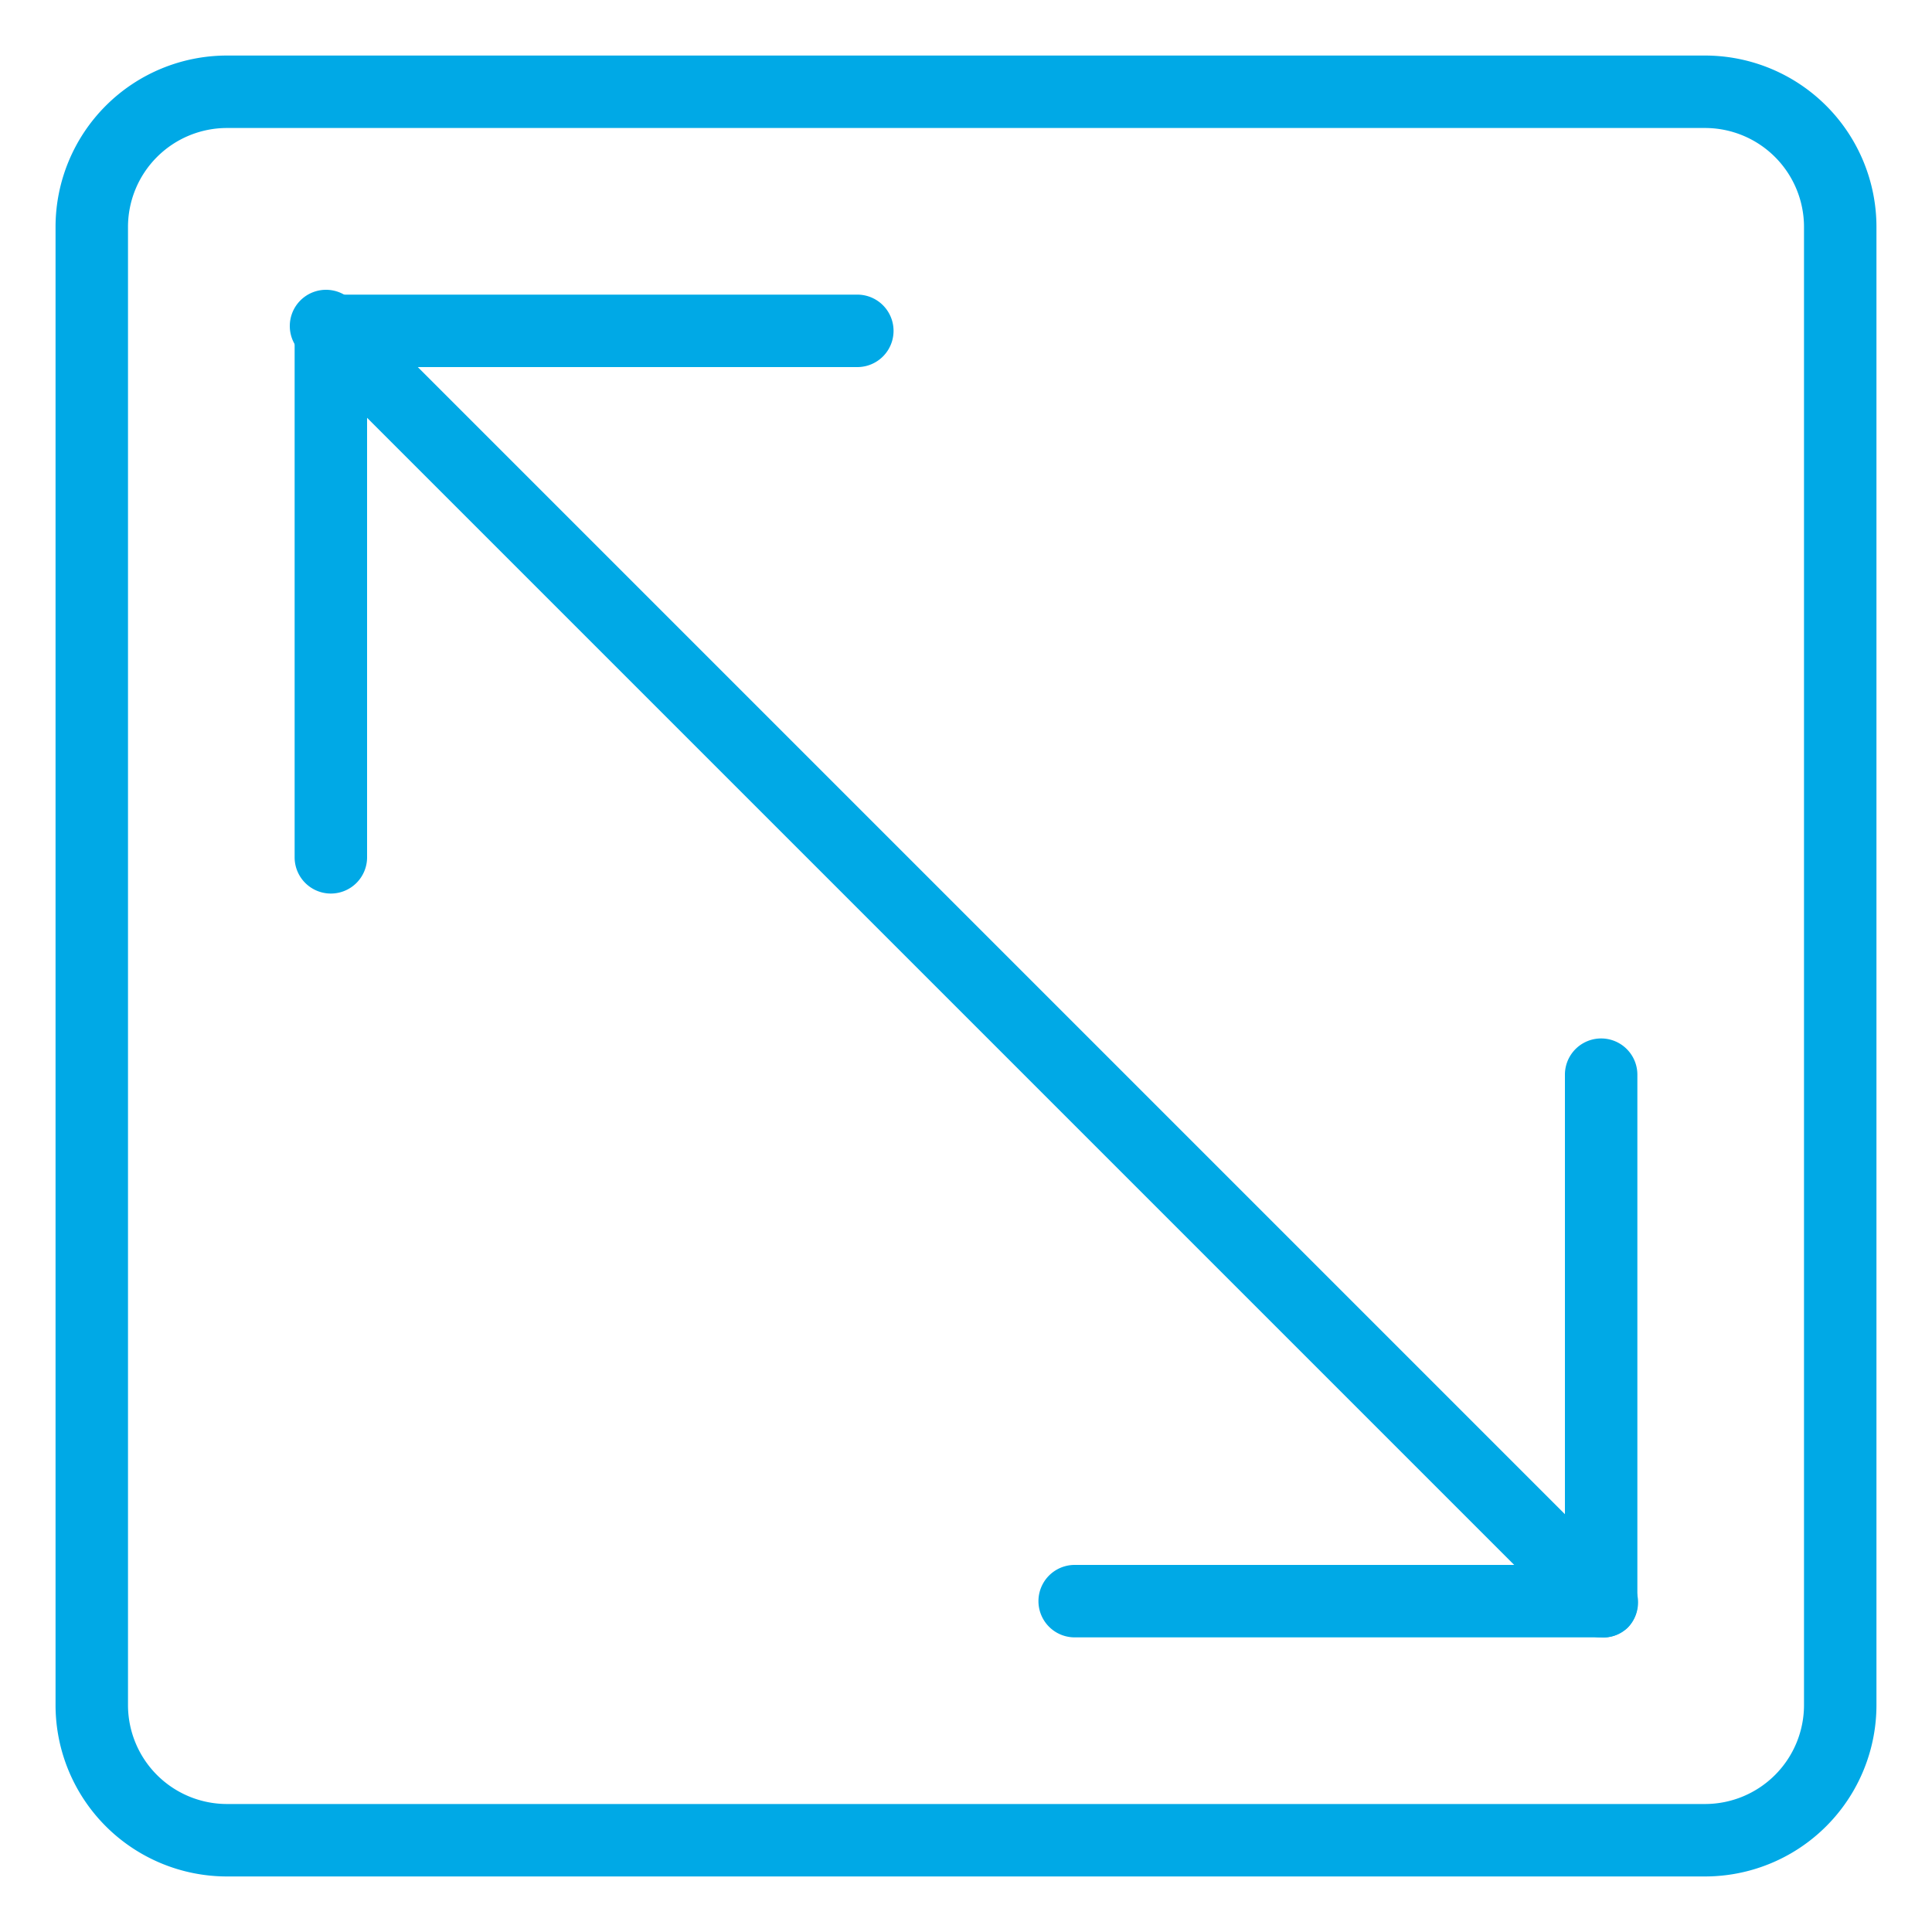
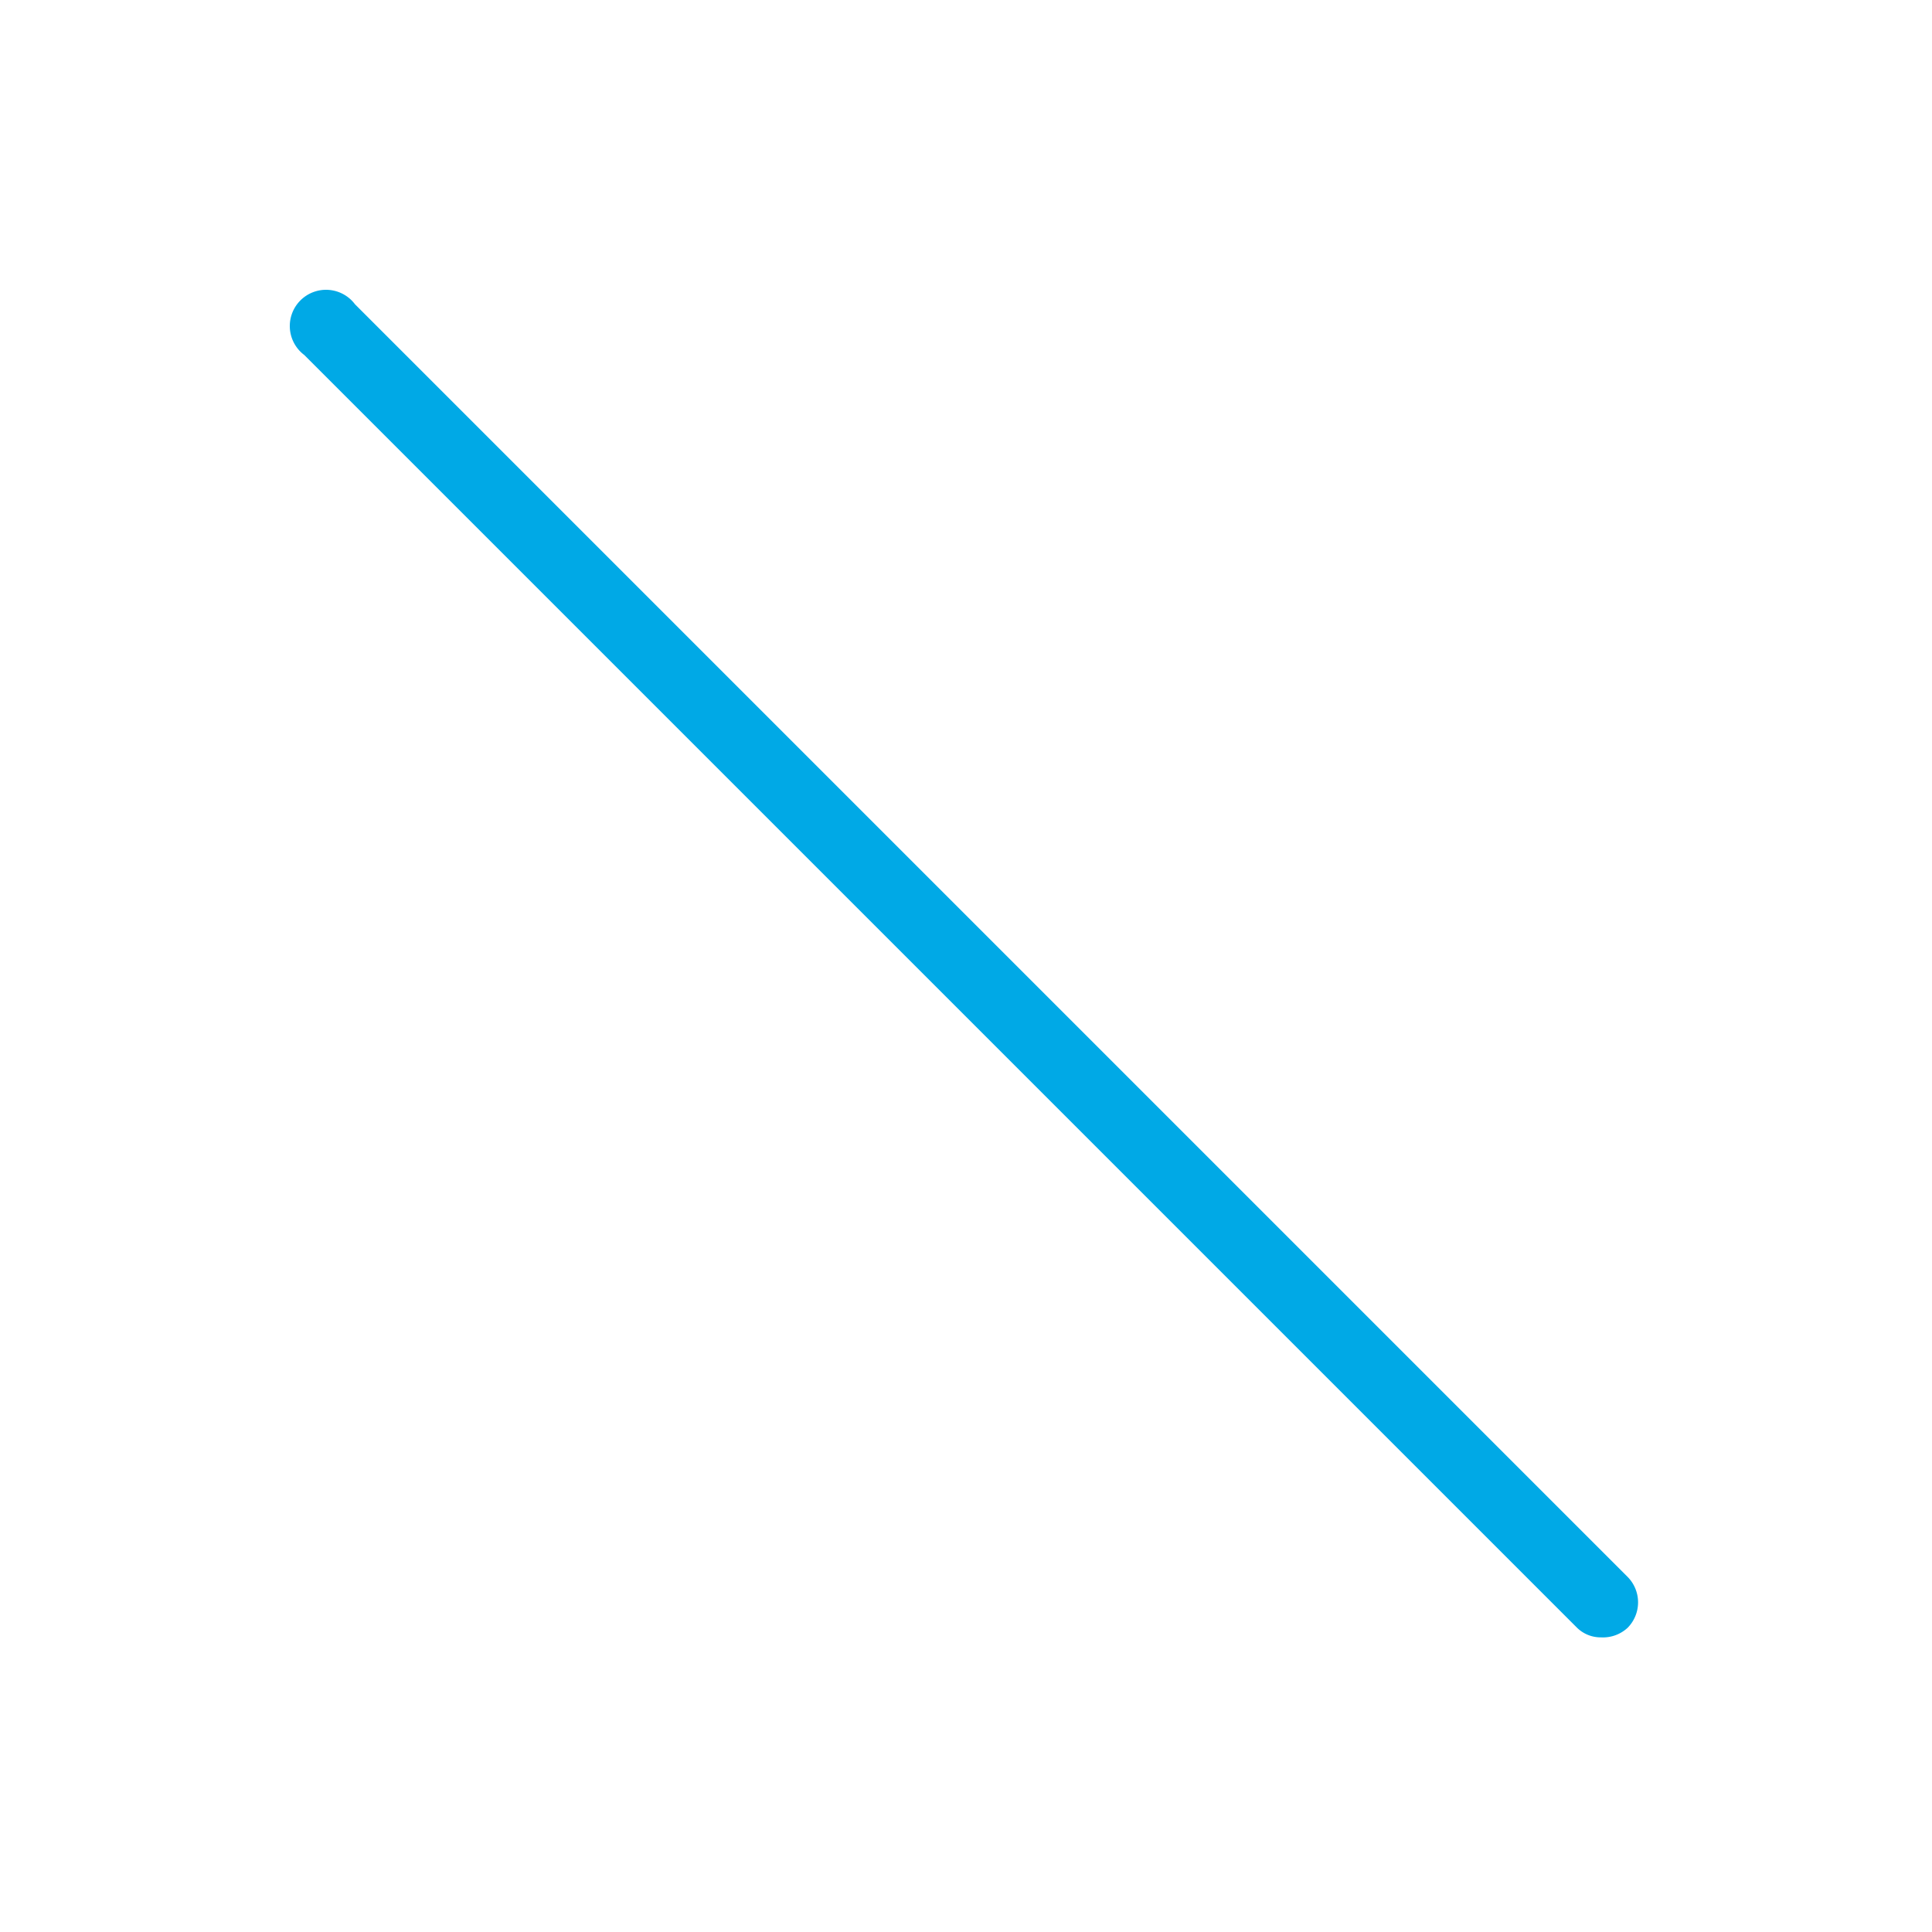
<svg xmlns="http://www.w3.org/2000/svg" width="80" height="80" fill="#00a9e6">
-   <path d="M70.6 77.7H9.4a7.1 7.1 0 0 1-7.1-7.1V9.4a7.1 7.1 0 0 1 7.1-7.1h61.2a7.1 7.1 0 0 1 7.1 7.1v61.2a7.1 7.1 0 0 1-7.1 7.1zM9.4 5.3a4.1 4.1 0 0 0-4.1 4.1v61.2a4.1 4.1 0 0 0 4.1 4.1h61.2a4.1 4.1 0 0 0 4.1-4.1V9.4a4.1 4.1 0 0 0-4.1-4.1zM13.7 37a1.5 1.5 0 0 1-1.5-1.5V13.7a1.4 1.4 0 0 1 1.5-1.5h21.8a1.5 1.5 0 1 1 0 3H15.2v20.3a1.5 1.5 0 0 1-1.5 1.5zm52.6 30.8H44.5a1.5 1.5 0 1 1 0-3h20.3V44.5a1.5 1.5 0 1 1 3 0v21.8a1.4 1.4 0 0 1-1.5 1.5z" />
  <path d="M66.3 67.8a1.4 1.4 0 0 1-1-.4L12.6 14.7a1.5 1.5 0 1 1 2.1-2.1l52.7 52.7a1.5 1.5 0 0 1 0 2.1 1.5 1.5 0 0 1-1.1.4z" />
</svg>